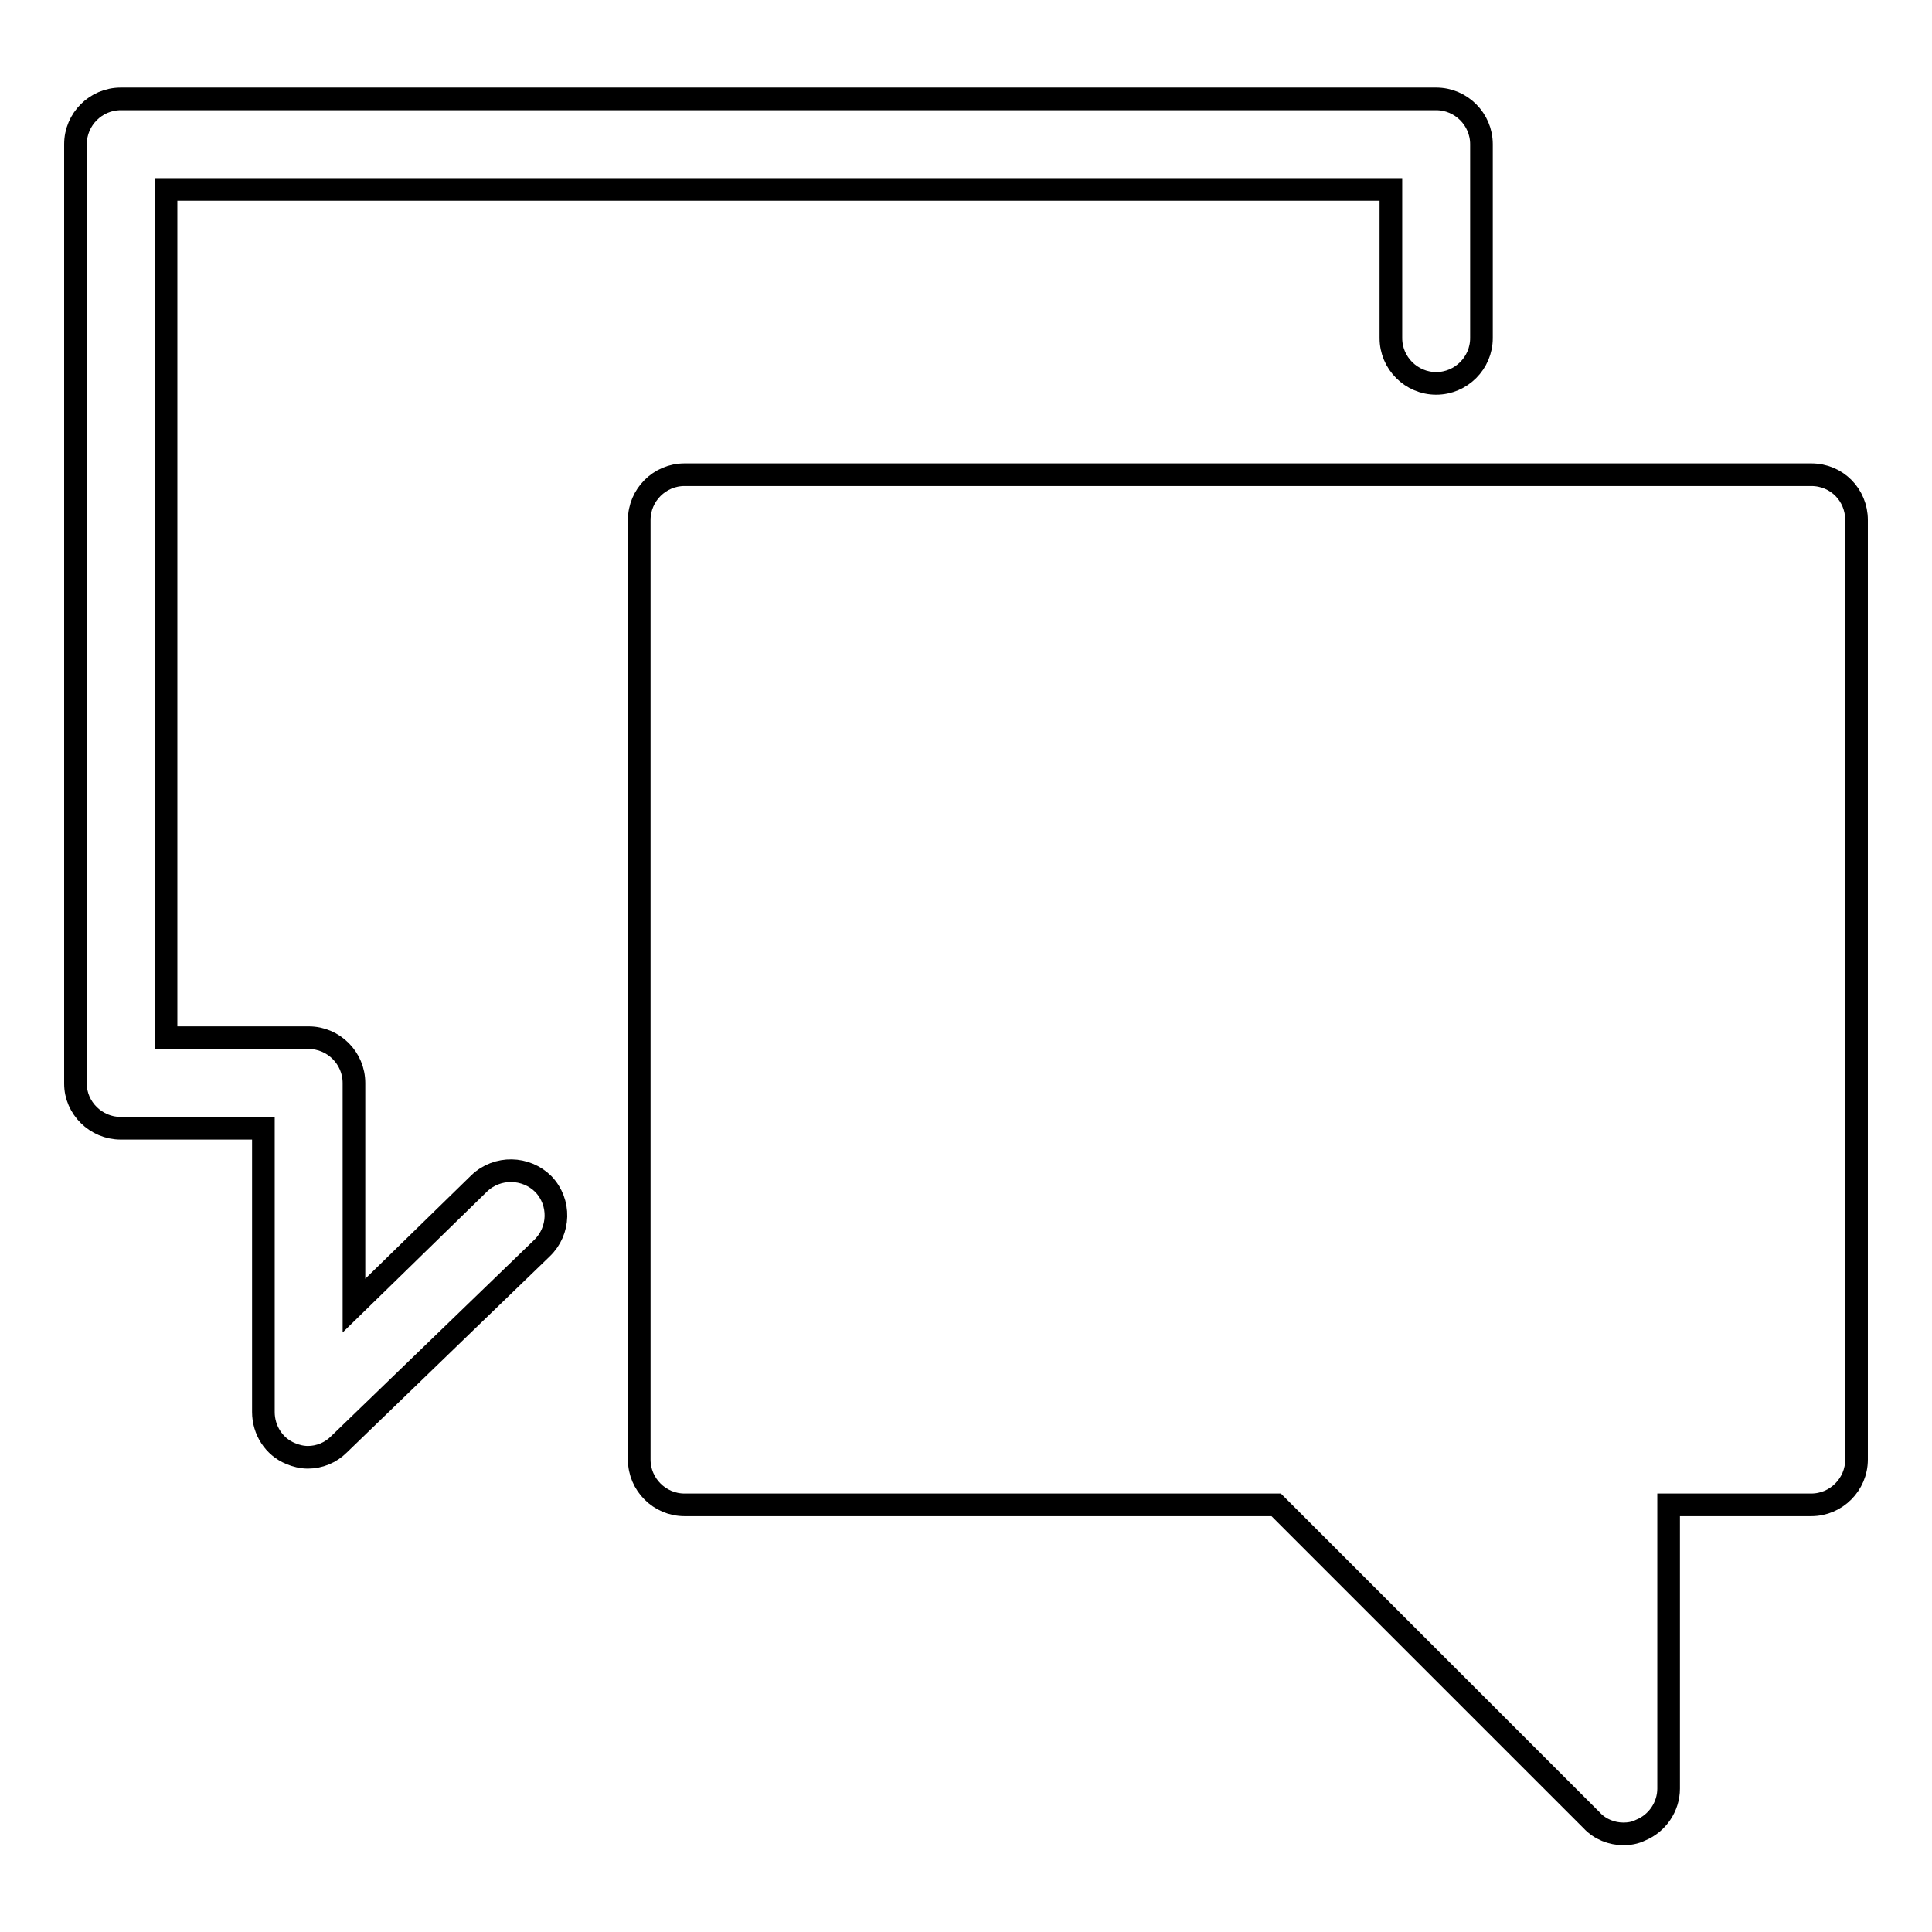
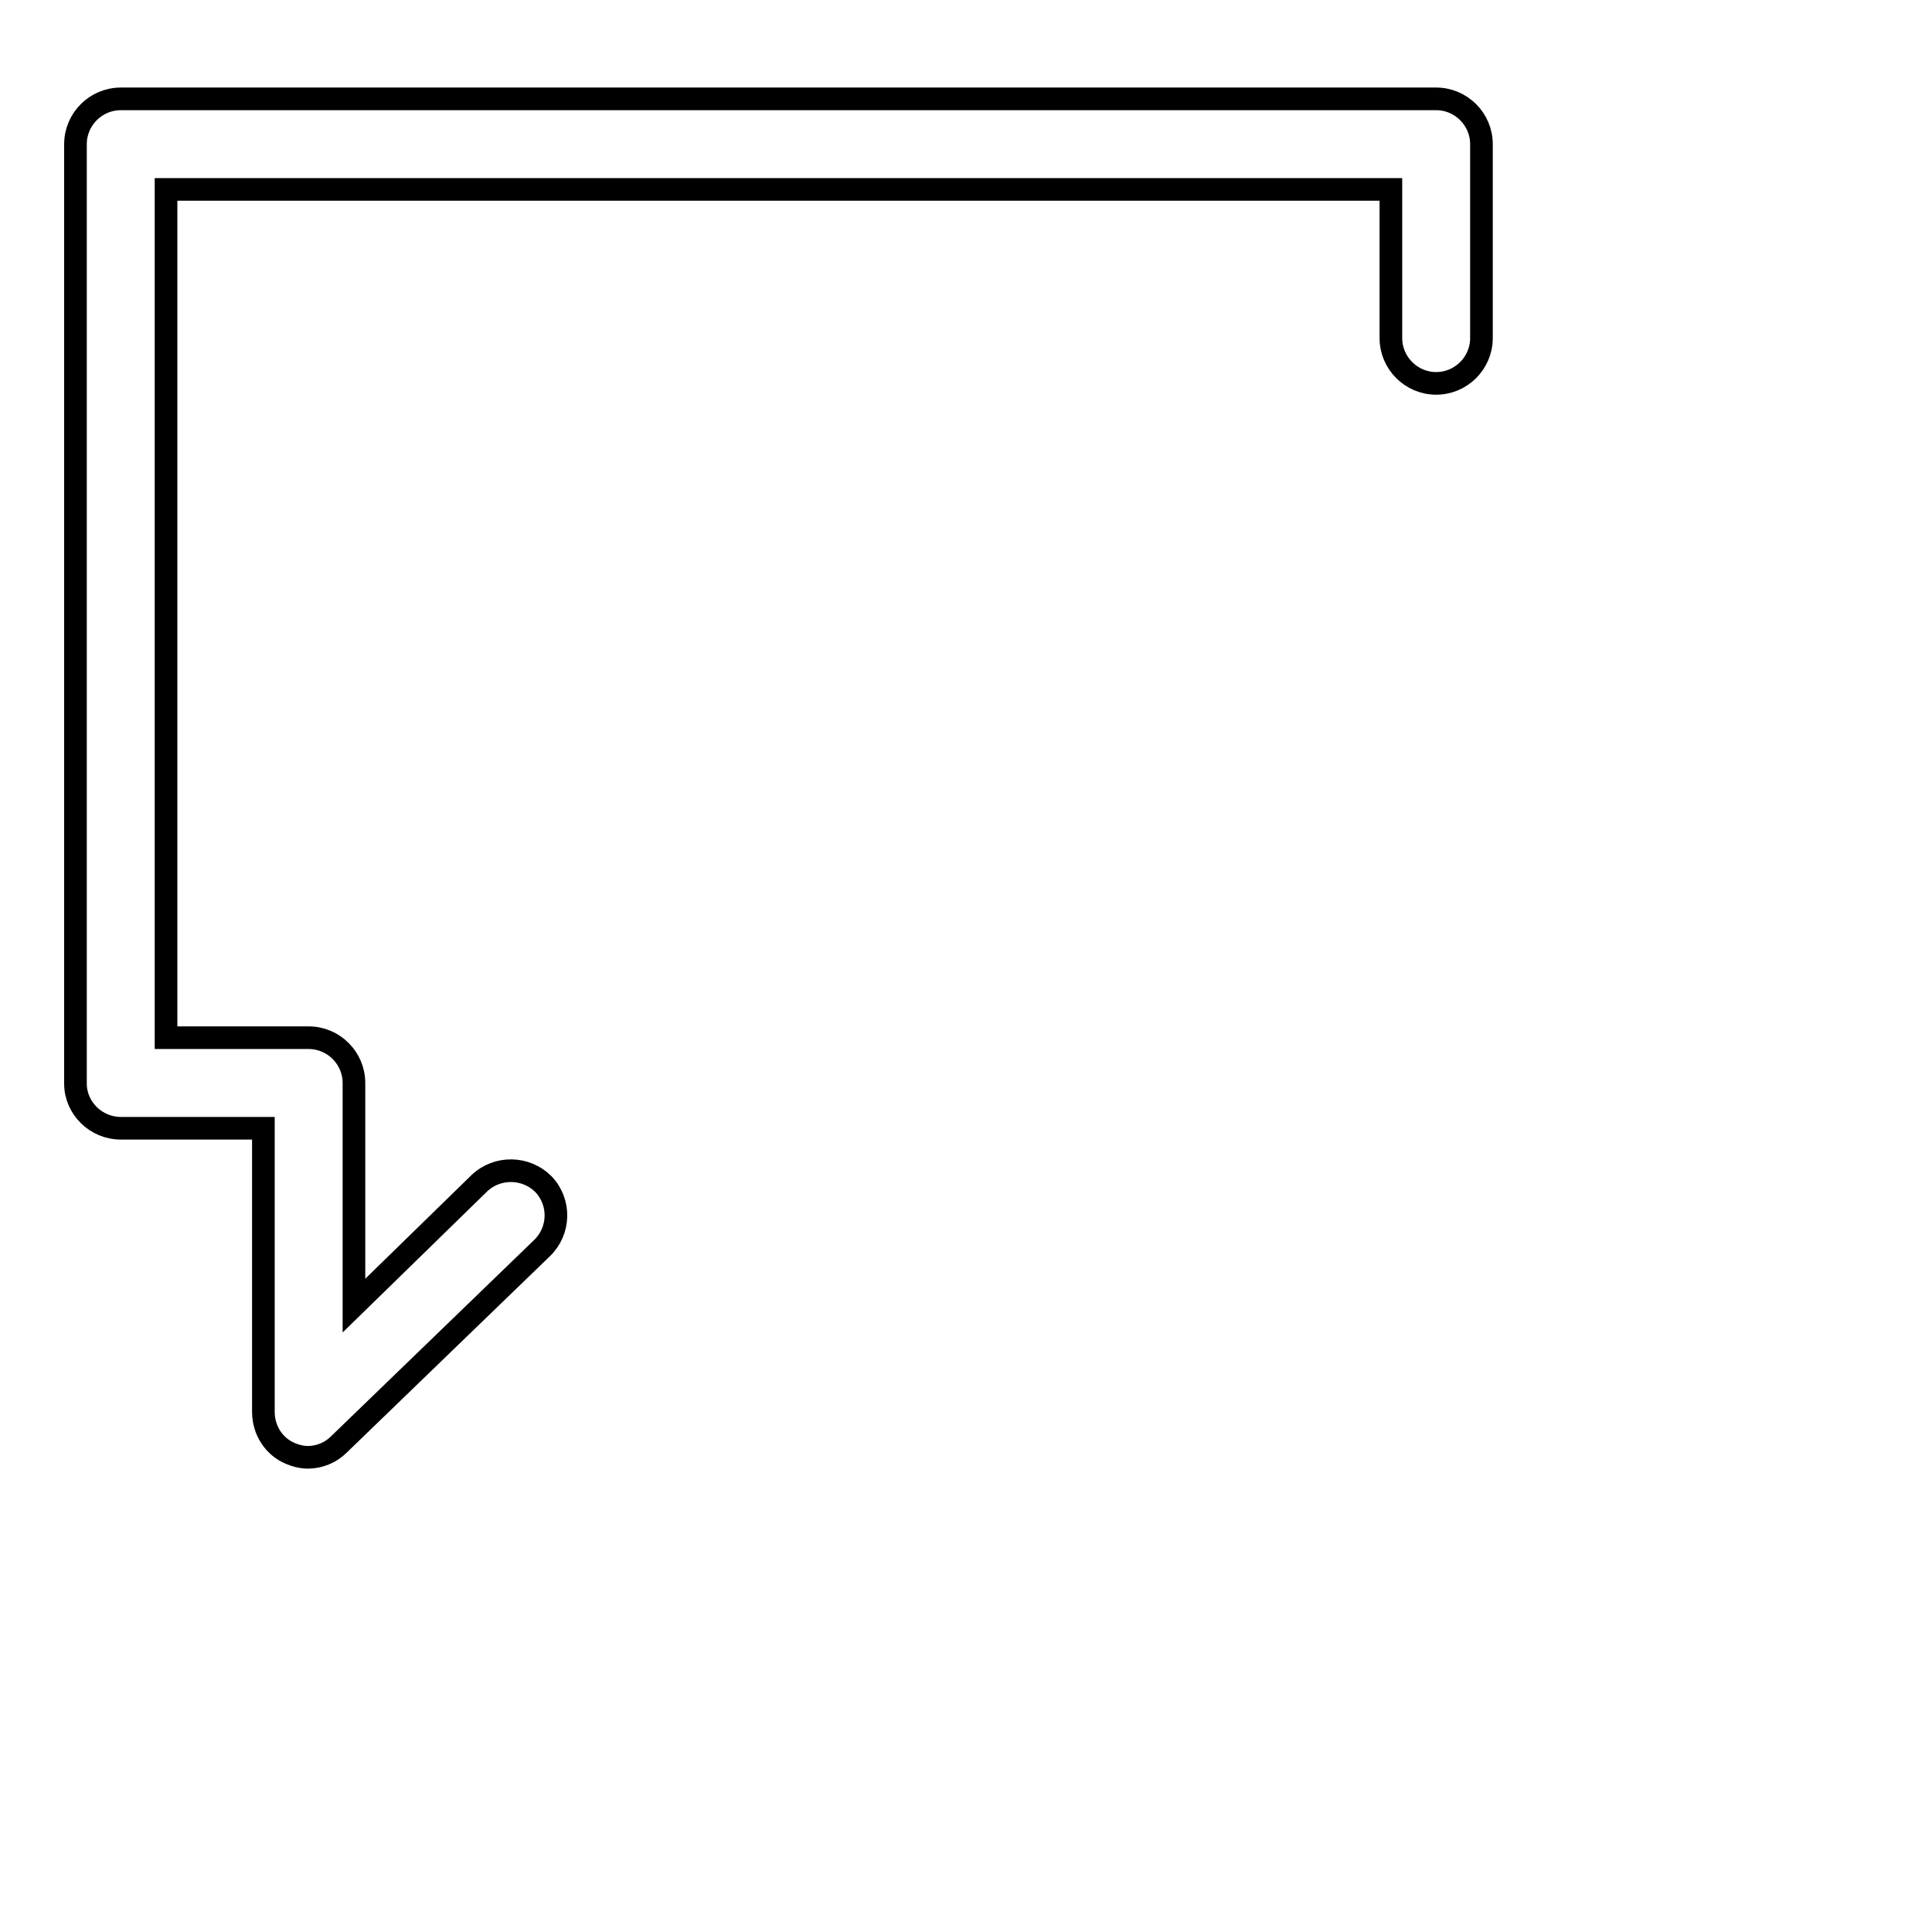
<svg xmlns="http://www.w3.org/2000/svg" version="1.1" x="0px" y="0px" viewBox="0 0 256 256" enable-background="new 0 0 256 256" xml:space="preserve">
  <g>
    <g>
      <path stroke-width="3" fill-opacity="0" stroke="#000000" d="M16,149.5h18.9v37.6c0,2.4,1.4,4.6,3.6,5.5c0.7,0.3,1.5,0.5,2.3,0.5c1.5,0,3-0.6,4.1-1.7l26.9-26c2.4-2.3,2.5-6.1,0.2-8.5c-2.3-2.3-6.1-2.4-8.5-0.1L46.9,173v-29.5c0-3.3-2.7-6-6-6H22V25.1h162.3v19.7c0,3.3,2.7,6,6,6c3.3,0,6-2.7,6-6V19.1c0-3.3-2.7-6-6-6H16c-3.3,0-6,2.7-6,6v124.5C10,146.8,12.7,149.5,16,149.5z" />
-       <path stroke-width="3" fill-opacity="0" stroke="#000000" d="M240,62.9H90.7c-3.3,0-6,2.7-6,6v124.5c0,3.3,2.7,6,6,6h78.4l41.8,41.8c1.1,1.2,2.7,1.8,4.2,1.8c0.7,0,1.5-0.1,2.3-0.5c2.2-0.9,3.7-3.1,3.7-5.5v-37.6H240c3.3,0,6-2.7,6-6V68.9C246,65.6,243.4,62.9,240,62.9z" />
    </g>
  </g>
</svg>